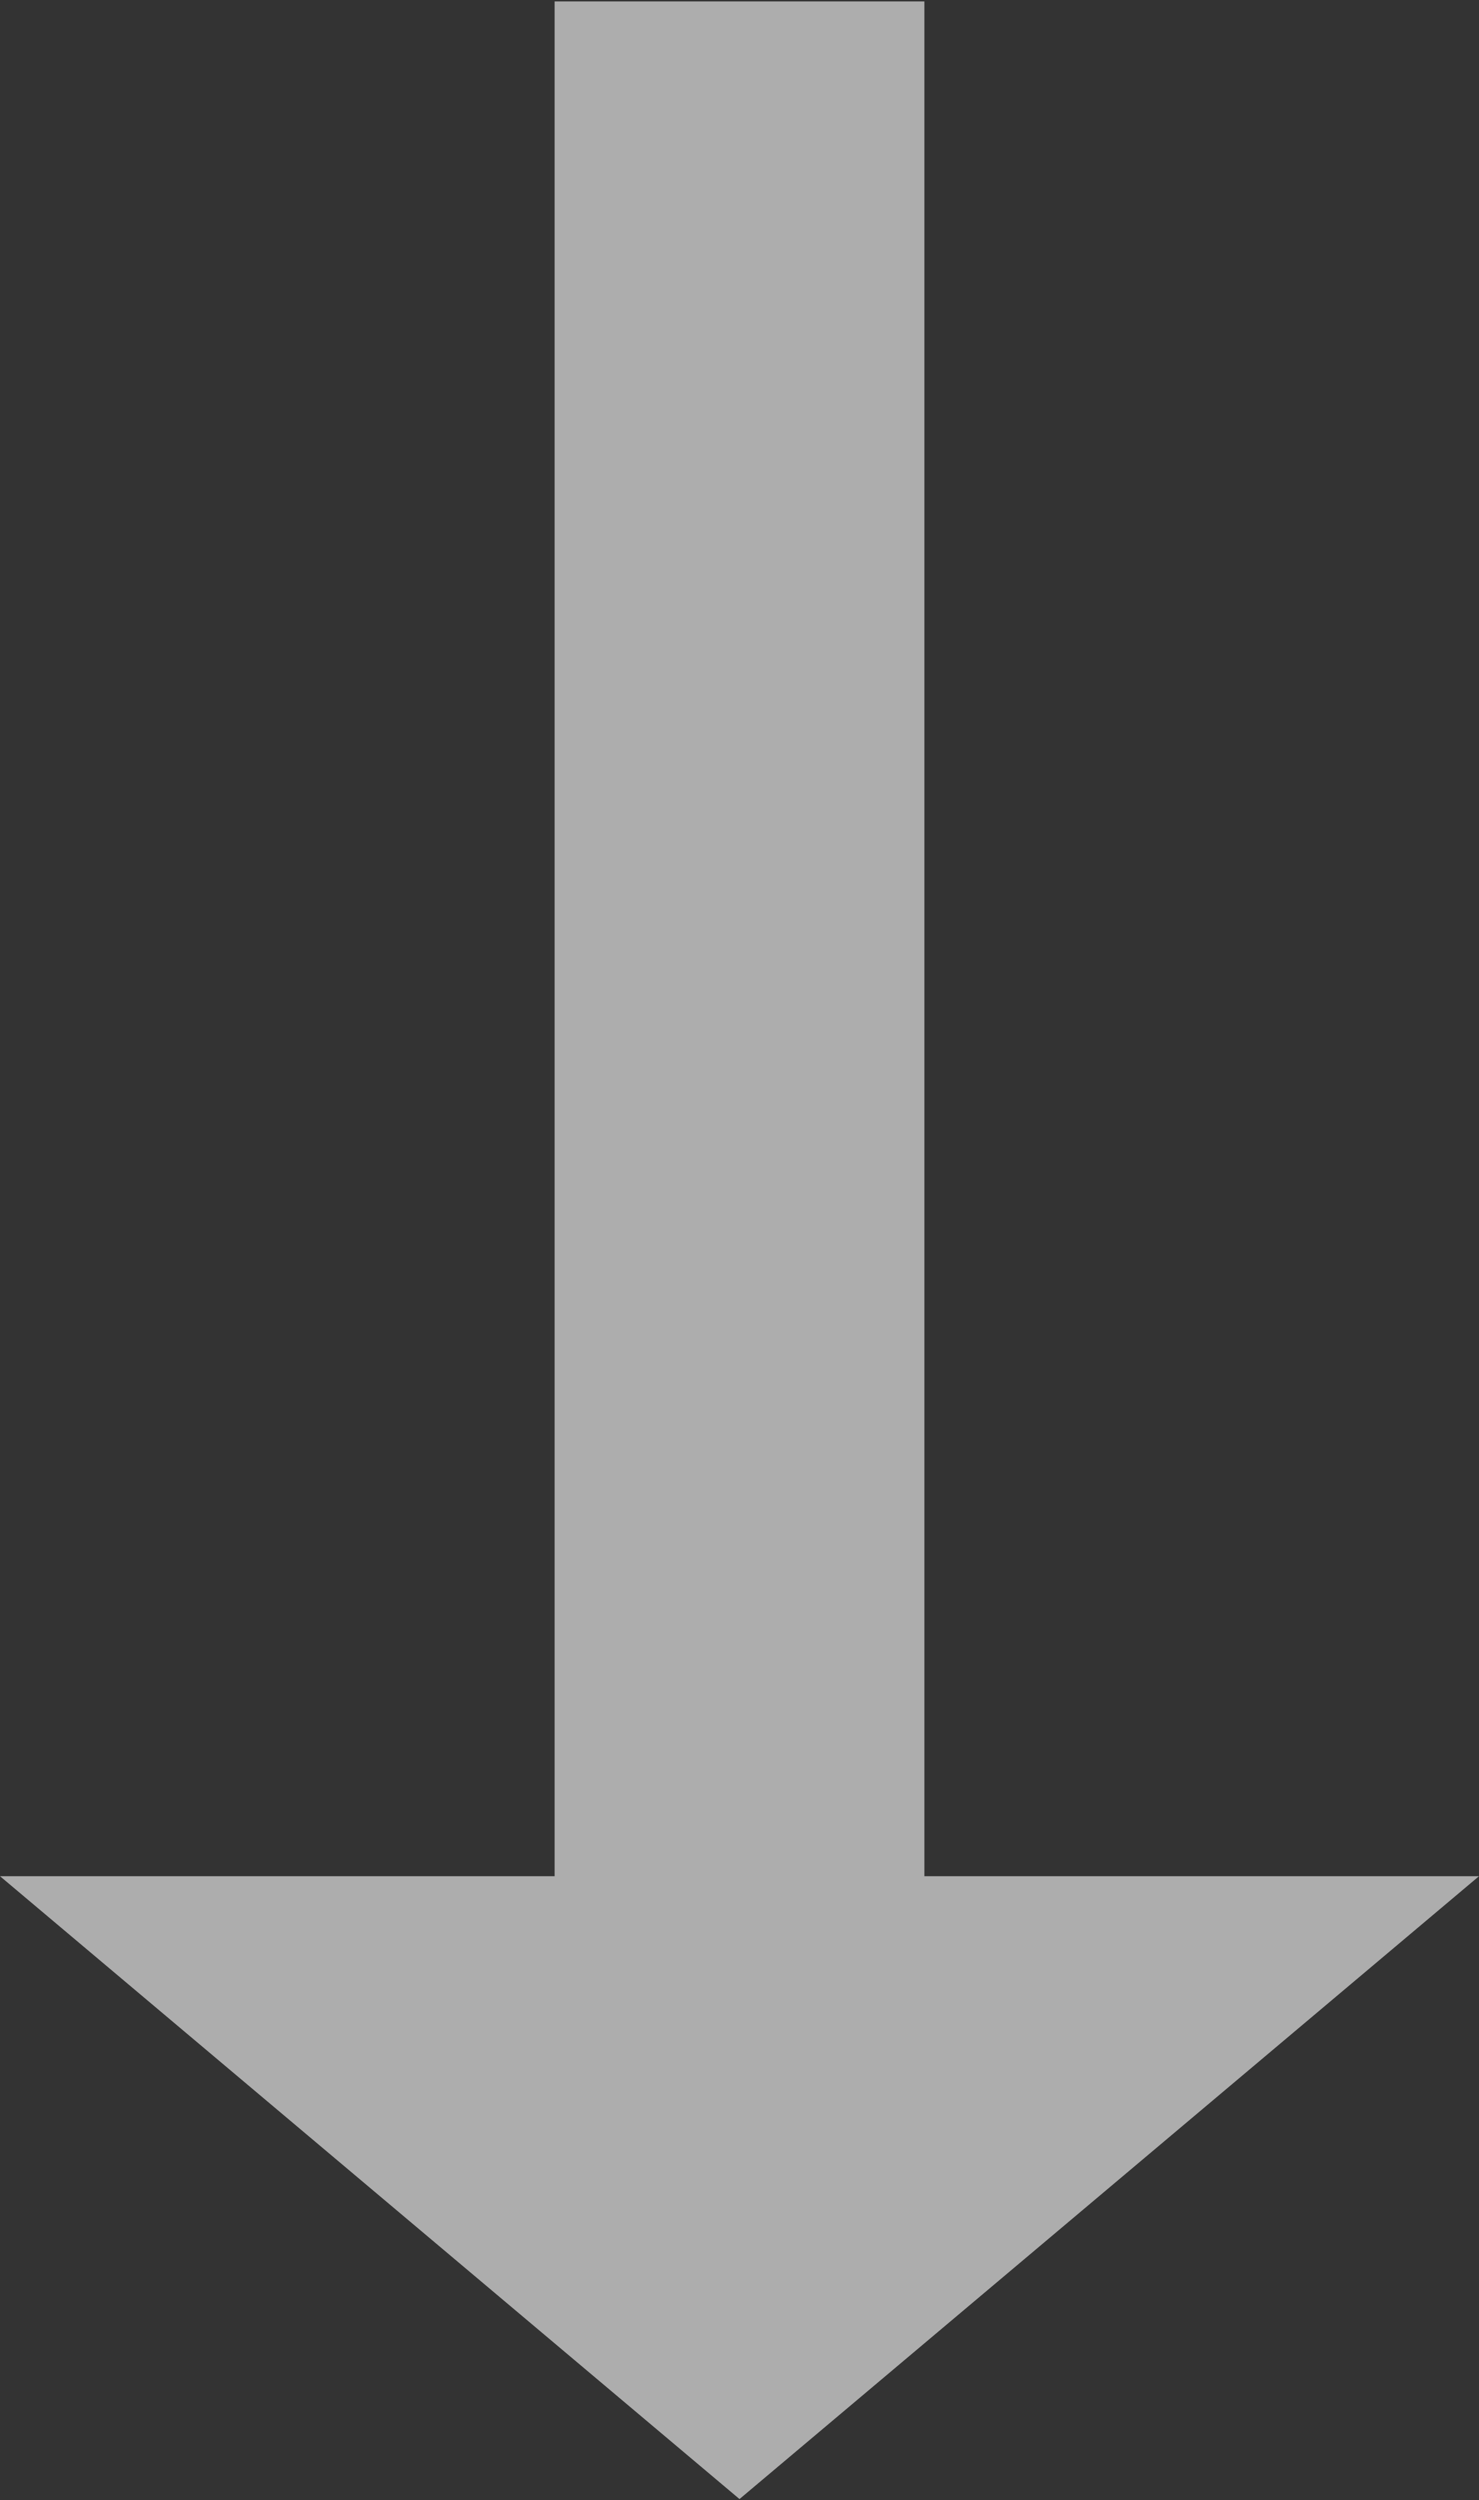
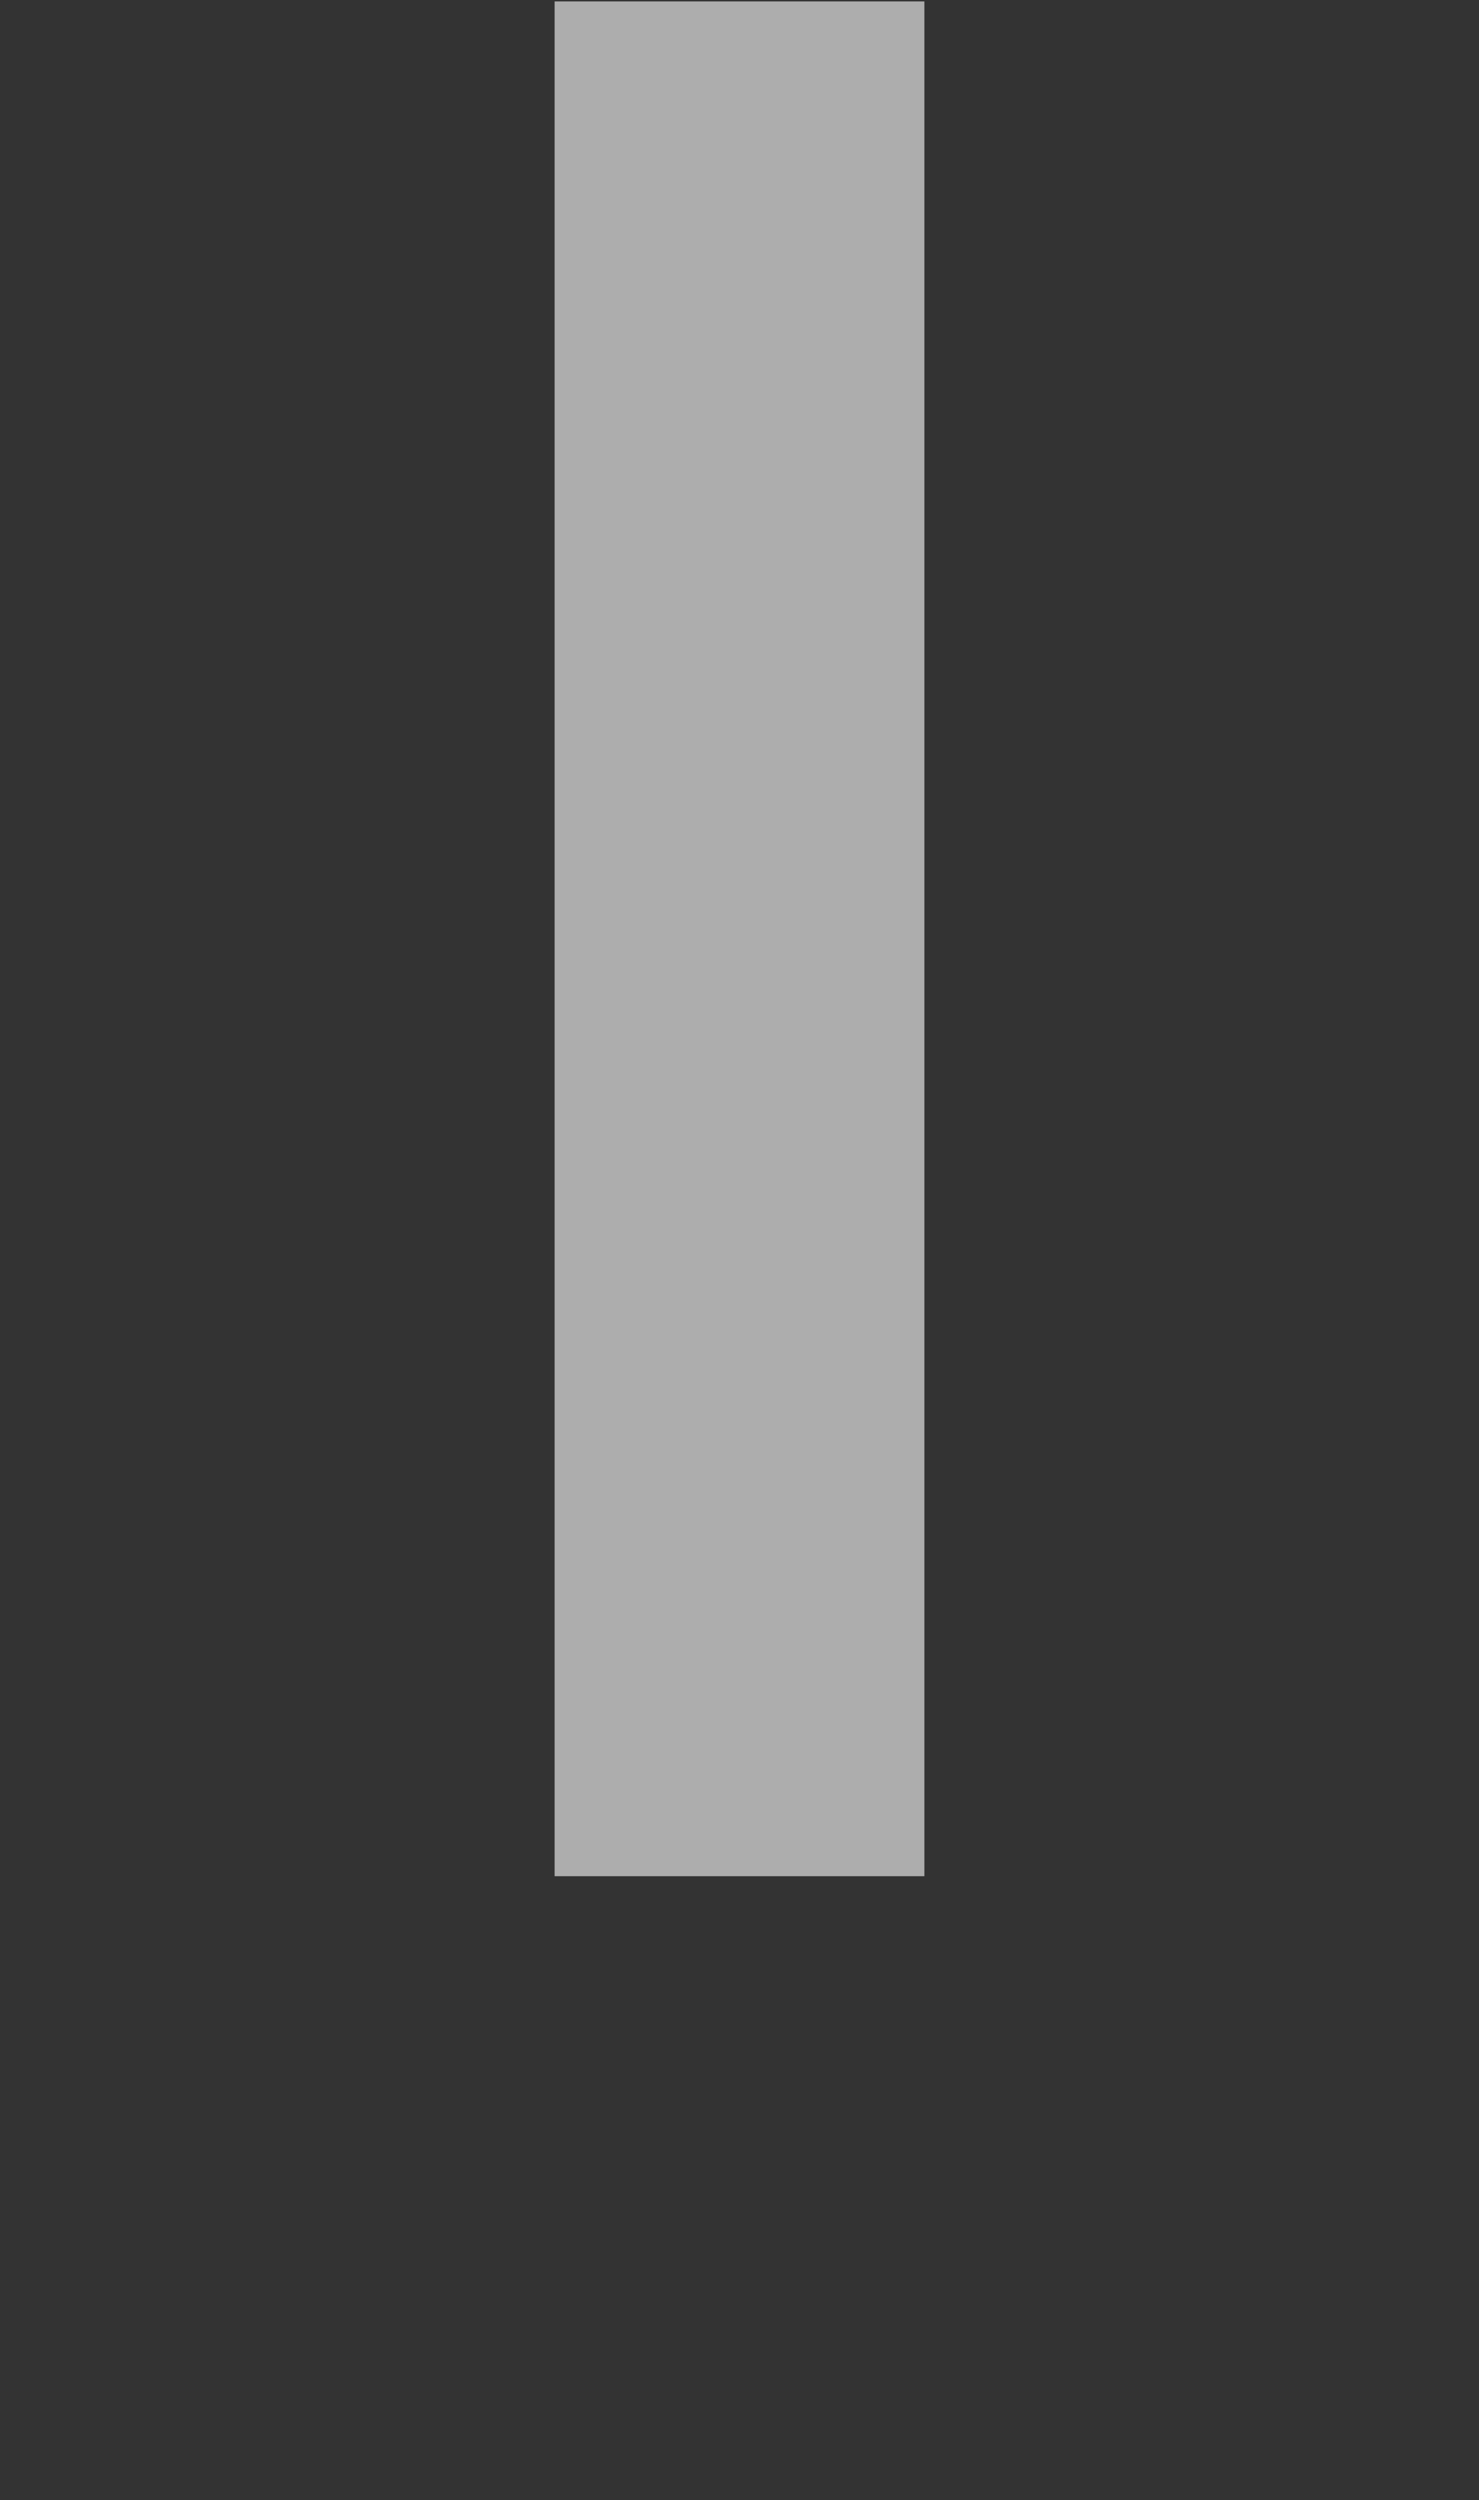
<svg xmlns="http://www.w3.org/2000/svg" width="100" height="169" viewBox="0 0 100 169" fill="none">
  <rect x="0" y="0" width="100" height="169" fill="#333333" stroke="none" />
-   <path d="M62.5 126.831L62.5 0.096L37.5 0.096L37.5 126.831L0 126.831L50 168.936L100 126.831H62.5Z" fill="white" fill-opacity="0.6" />
+   <path d="M62.5 126.831L62.5 0.096L37.5 0.096L37.5 126.831L0 126.831L100 126.831H62.5Z" fill="white" fill-opacity="0.6" />
</svg>